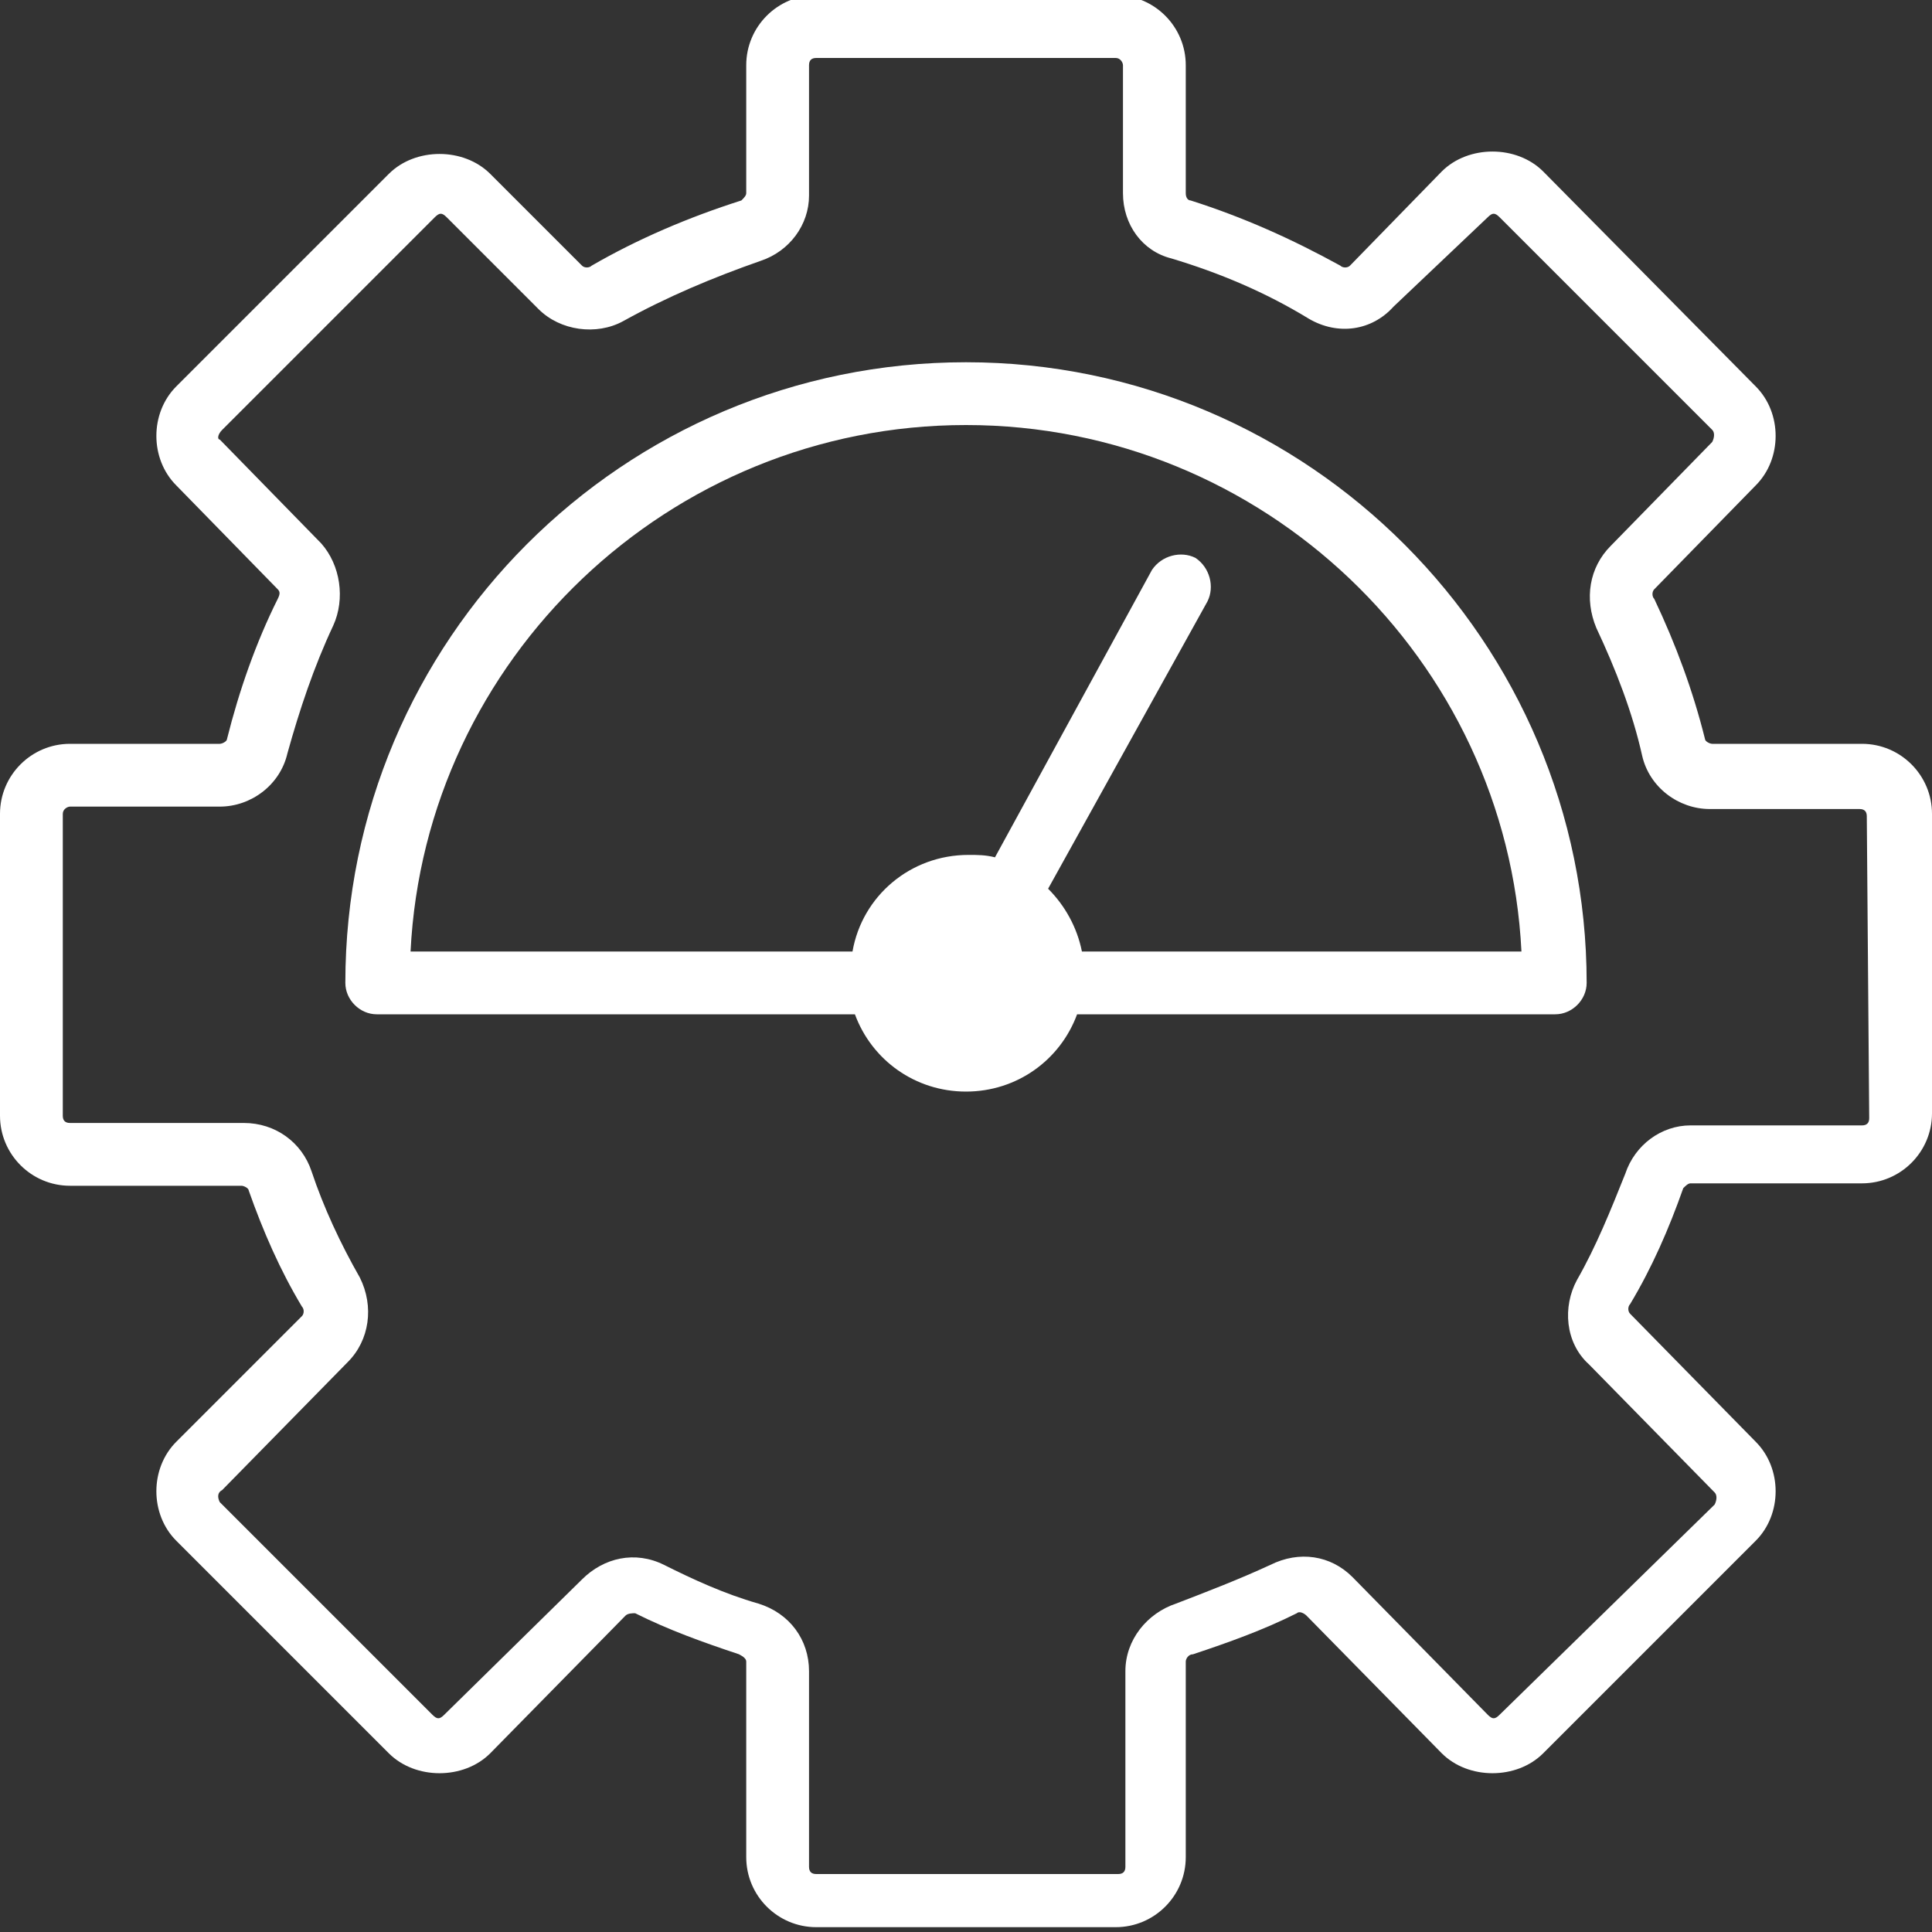
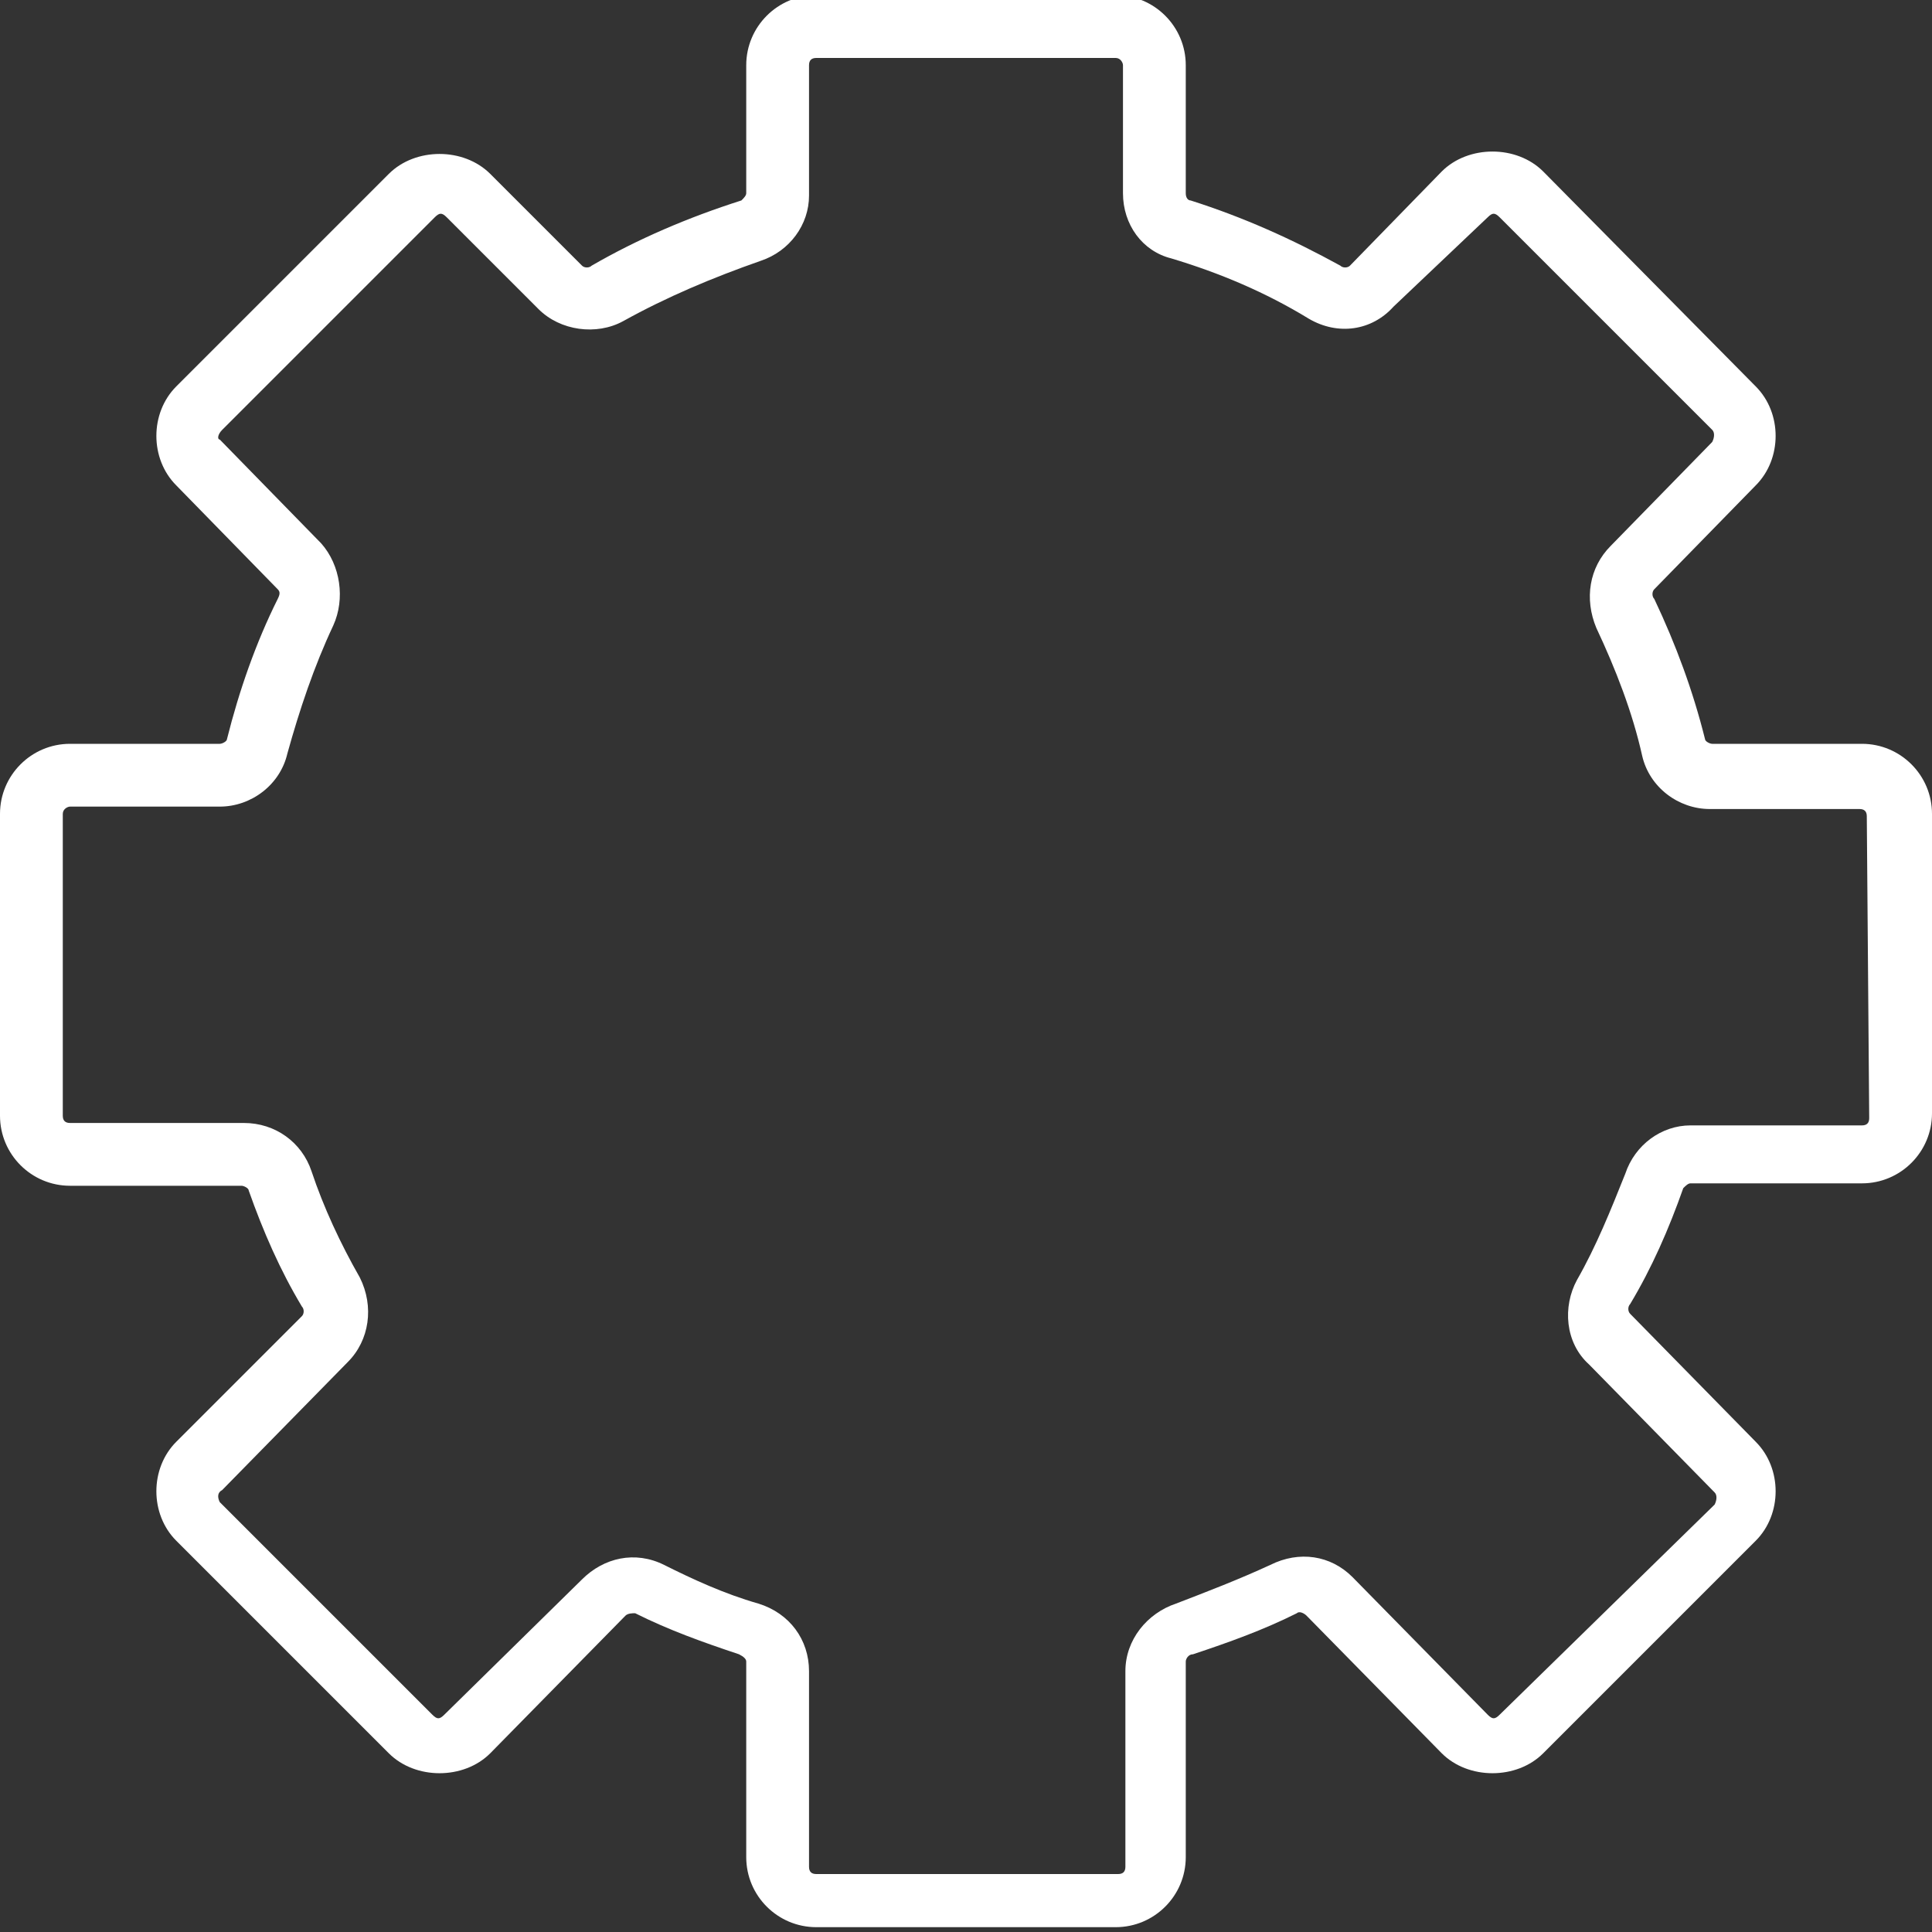
<svg xmlns="http://www.w3.org/2000/svg" id="Layer_1" x="0px" y="0px" viewBox="0 0 80 80" style="enable-background:new 0 0 80 80;" xml:space="preserve">
  <rect x="0" y="0" width="80" height="80" fill="#333333" stroke="none" />
  <style type="text/css">	.st0{fill:#FFFFFF;}</style>
  <g id="_x30_9_Performance">
    <g>
      <path class="st0" d="M77.1,30.8h-6.2c-0.1,0-0.3-0.1-0.3-0.2c-0.5-2-1.2-3.9-2.1-5.8c-0.1-0.1-0.1-0.3,0-0.4l4.2-4.3   c1.1-1.1,1.1-3,0-4.1l-8.8-8.9c-1.1-1.1-3.1-1.1-4.2,0L55.9,11c-0.1,0.1-0.3,0.1-0.4,0c-2-1.1-4-2-6.2-2.7c-0.1,0-0.2-0.1-0.2-0.3   V2.7c0-1.6-1.3-2.9-2.9-2.9H33.8c-1.6,0-2.9,1.3-2.9,2.9V8c0,0.1-0.1,0.2-0.2,0.3C28.5,9,26.4,9.9,24.5,11c-0.1,0.1-0.3,0.1-0.4,0   l-3.8-3.8c-1.1-1.1-3.1-1.1-4.2,0L7.3,16c-1.1,1.1-1.1,3,0,4.1l4.2,4.3c0.1,0.1,0.1,0.2,0,0.4c-0.9,1.8-1.6,3.8-2.1,5.8   c0,0.1-0.2,0.2-0.3,0.2H2.9c-1.6,0-2.9,1.3-2.9,2.9v12.5c0,1.6,1.3,2.9,2.9,2.9h7.1c0.1,0,0.3,0.1,0.3,0.2   c0.6,1.7,1.3,3.3,2.2,4.8c0.1,0.1,0.1,0.3,0,0.4l-5.2,5.2c-1.1,1.1-1.1,3,0,4.1l8.8,8.8c1.1,1.1,3.1,1.1,4.2,0l5.6-5.7   c0.1-0.1,0.3-0.1,0.4-0.1c1.4,0.7,2.8,1.2,4.3,1.7c0.2,0.1,0.3,0.2,0.3,0.3v8.1c0,1.6,1.3,2.9,2.9,2.9h12.4c1.6,0,2.9-1.3,2.9-2.9   v-8.1c0-0.1,0.1-0.3,0.3-0.3c1.5-0.5,2.9-1,4.3-1.7c0.1-0.1,0.3,0,0.4,0.1l5.6,5.7c1.1,1.1,3.1,1.1,4.2,0l8.8-8.8   c1.1-1.1,1.1-3,0-4.1l-5.2-5.3c-0.1-0.1-0.1-0.3,0-0.4c0.9-1.5,1.6-3.1,2.2-4.8c0.1-0.1,0.2-0.2,0.3-0.2h7.1   c1.6,0,2.9-1.3,2.9-2.9V33.7C80,32.1,78.7,30.8,77.1,30.8L77.1,30.8z M77.4,46.3c0,0.2-0.1,0.3-0.3,0.3H70c-1.2,0-2.3,0.8-2.7,2   c-0.6,1.5-1.2,3-2,4.4c-0.6,1.1-0.5,2.6,0.5,3.5l5.2,5.3c0.1,0.1,0.1,0.3,0,0.5L62.1,71c-0.2,0.2-0.3,0.2-0.5,0l-5.6-5.7   c-0.9-0.9-2.2-1.1-3.4-0.5c-1.3,0.6-2.6,1.1-3.9,1.6c-1.2,0.4-2.1,1.5-2.1,2.8v8.1c0,0.2-0.1,0.3-0.3,0.3H33.8   c-0.2,0-0.3-0.1-0.3-0.3v-8.1c0-1.3-0.8-2.4-2.1-2.8c-1.4-0.4-2.7-1-3.9-1.6c-1.2-0.6-2.5-0.3-3.4,0.6L18.4,71   c-0.2,0.2-0.3,0.2-0.5,0l-8.8-8.8C9,62,9,61.8,9.2,61.7l5.2-5.3c0.9-0.9,1.1-2.3,0.5-3.5c-0.8-1.4-1.5-2.9-2-4.4   c-0.4-1.2-1.5-2-2.8-2H2.9c-0.2,0-0.3-0.1-0.3-0.3V33.7c0-0.2,0.2-0.3,0.3-0.3h6.2c1.3,0,2.5-0.9,2.8-2.2c0.5-1.8,1.1-3.6,1.9-5.3   c0.5-1.1,0.3-2.5-0.5-3.4l-4.2-4.3C9,18.2,9,18,9.2,17.8L18,9c0.2-0.2,0.3-0.2,0.5,0l3.8,3.8c0.9,0.9,2.4,1.1,3.5,0.5   c1.8-1,3.7-1.8,5.7-2.5c1.2-0.4,2-1.5,2-2.7V2.7c0-0.2,0.1-0.3,0.3-0.3h12.4c0.2,0,0.3,0.2,0.3,0.3V8c0,1.3,0.8,2.4,2,2.7   c2,0.6,3.9,1.4,5.7,2.5c1.2,0.7,2.6,0.5,3.5-0.5L61.6,9c0.2-0.2,0.3-0.2,0.5,0l8.8,8.8c0.1,0.1,0.1,0.3,0,0.5l-4.2,4.3   c-0.9,0.9-1.1,2.2-0.6,3.4c0.8,1.7,1.5,3.5,1.9,5.3c0.3,1.3,1.5,2.2,2.8,2.2h6.2c0.2,0,0.3,0.1,0.3,0.3L77.4,46.3L77.4,46.3z" />
-       <path class="st0" d="M40,15c-14.2,0-25.7,11.5-25.7,25.7c0,0.7,0.6,1.3,1.3,1.3h19.8c0.7,1.9,2.5,3.2,4.6,3.2   c2.1,0,3.9-1.3,4.6-3.2h19.8c0.7,0,1.3-0.6,1.3-1.3C65.7,26.6,54.2,15,40,15z M44.8,39.4c-0.2-1-0.7-1.9-1.4-2.6L50,24.9   c0.3-0.6,0.1-1.4-0.5-1.8c-0.6-0.3-1.4-0.1-1.8,0.5l-6.5,11.9c-0.4-0.1-0.7-0.1-1.1-0.1c-2.4,0-4.4,1.7-4.8,4H17   C17.6,27.3,27.7,17.6,40,17.6c12.3,0,22.4,9.7,23,21.8L44.8,39.4L44.8,39.4z" />
    </g>
  </g>
  <g id="Layer_1_00000145775077435944034460000002091908029119152524_" />
</svg>